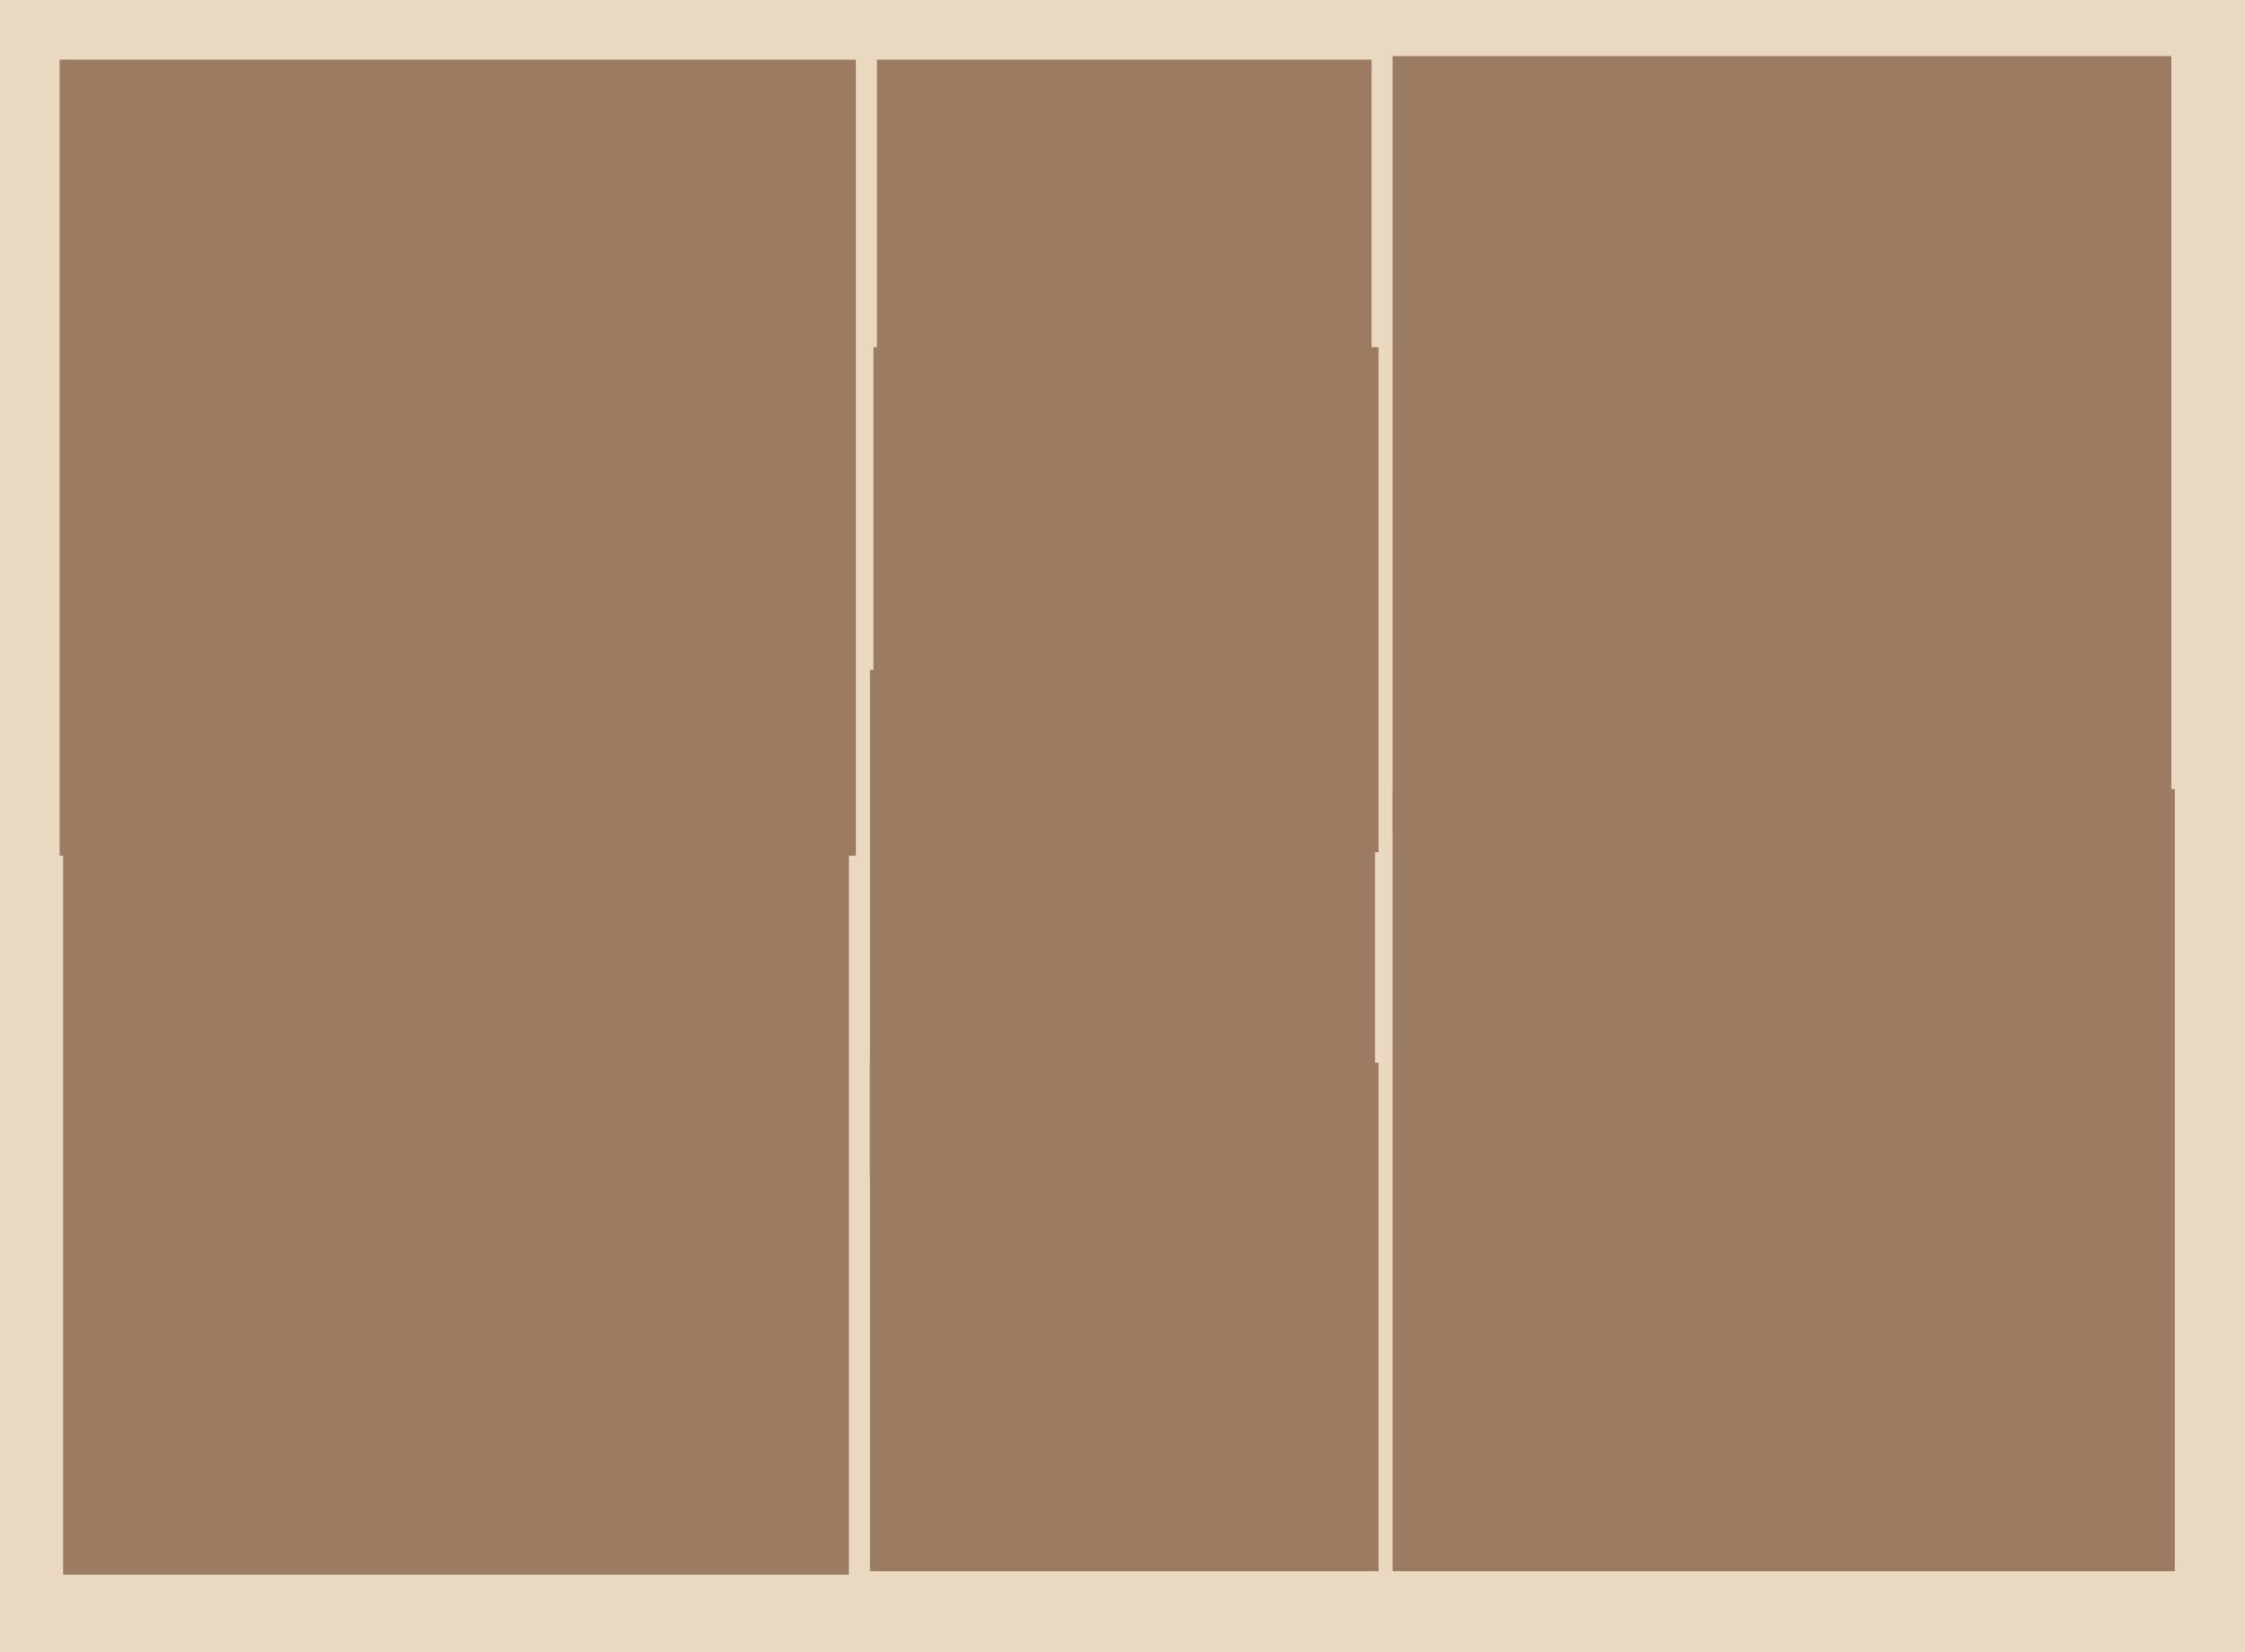
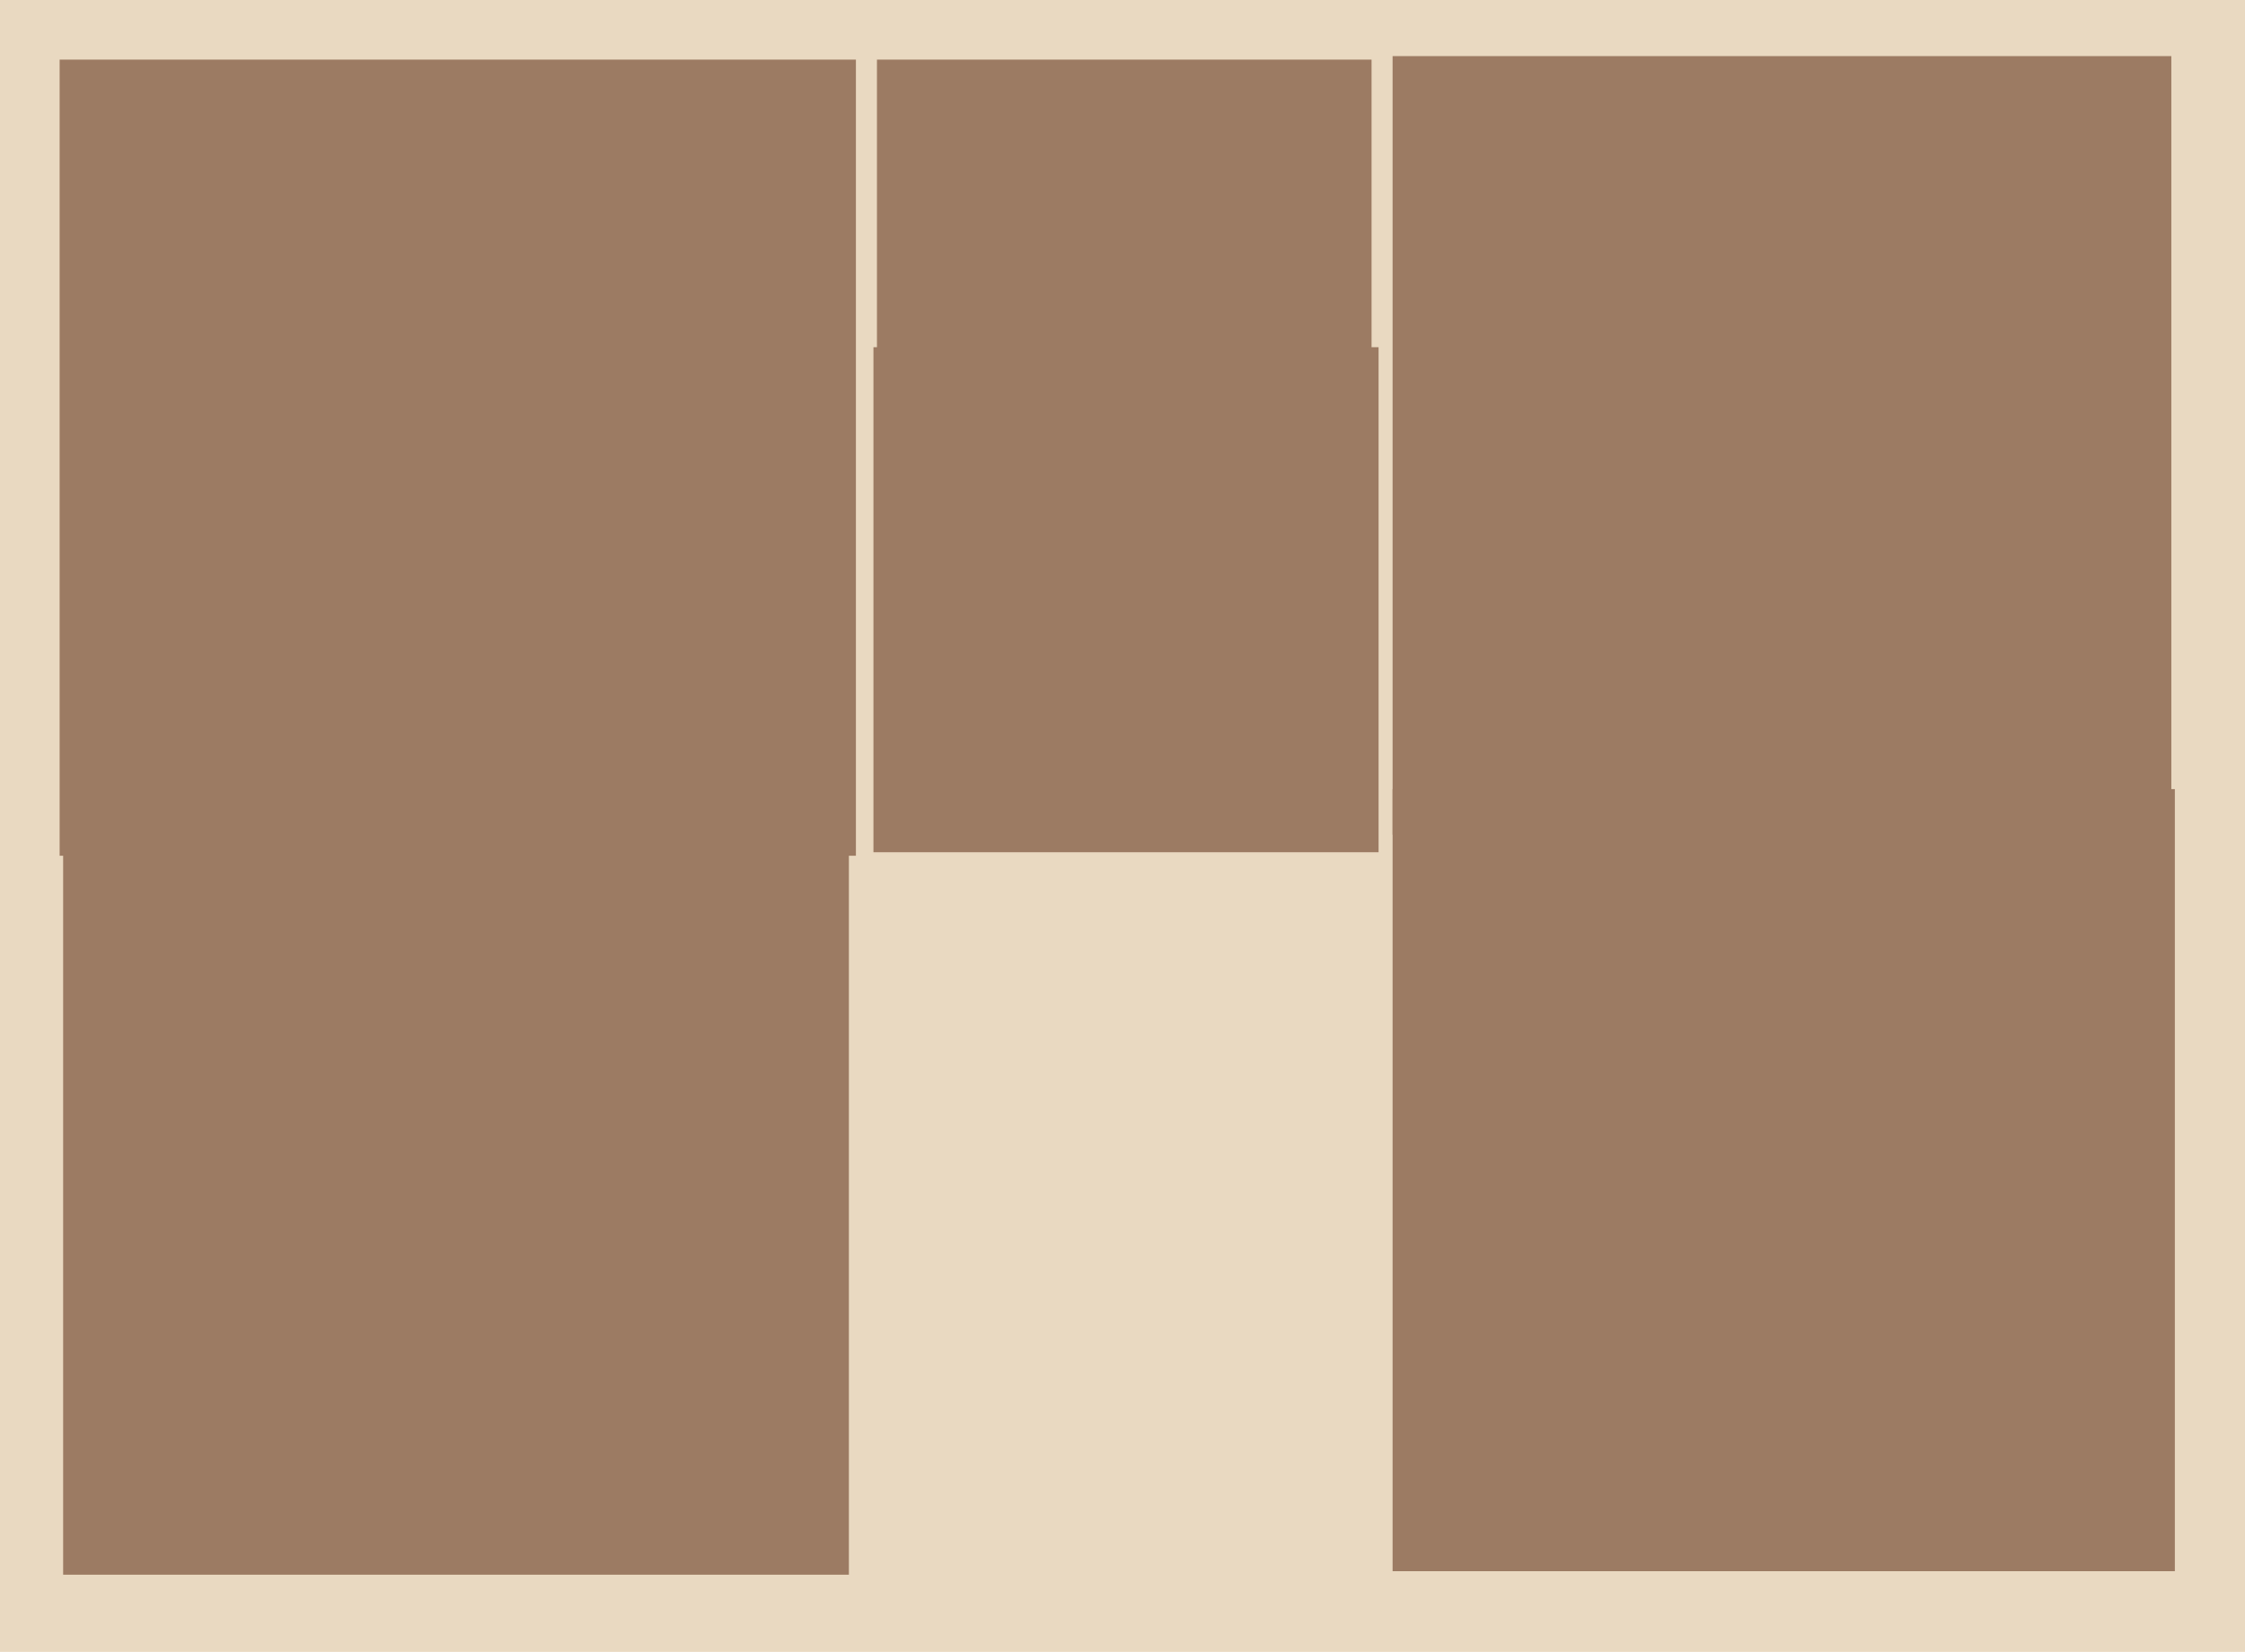
<svg xmlns="http://www.w3.org/2000/svg" width="640px" height="471px">
  <rect width="640" height="471" fill="rgb(233,217,193)" />
  <rect x="397" y="16" width="222" height="222" fill="rgb(156,123,99)" />
  <rect x="17" y="17" width="227" height="227" fill="rgb(156,123,99)" />
-   <rect x="248" y="303" width="145" height="145" fill="rgb(156,123,99)" />
  <rect x="397" y="225" width="223" height="223" fill="rgb(156,123,99)" />
  <rect x="249" y="99" width="144" height="144" fill="rgb(156,123,99)" />
-   <rect x="248" y="191" width="144" height="144" fill="rgb(156,123,99)" />
  <rect x="18" y="225" width="224" height="224" fill="rgb(156,123,99)" />
  <rect x="250" y="17" width="141" height="141" fill="rgb(156,123,99)" />
</svg>